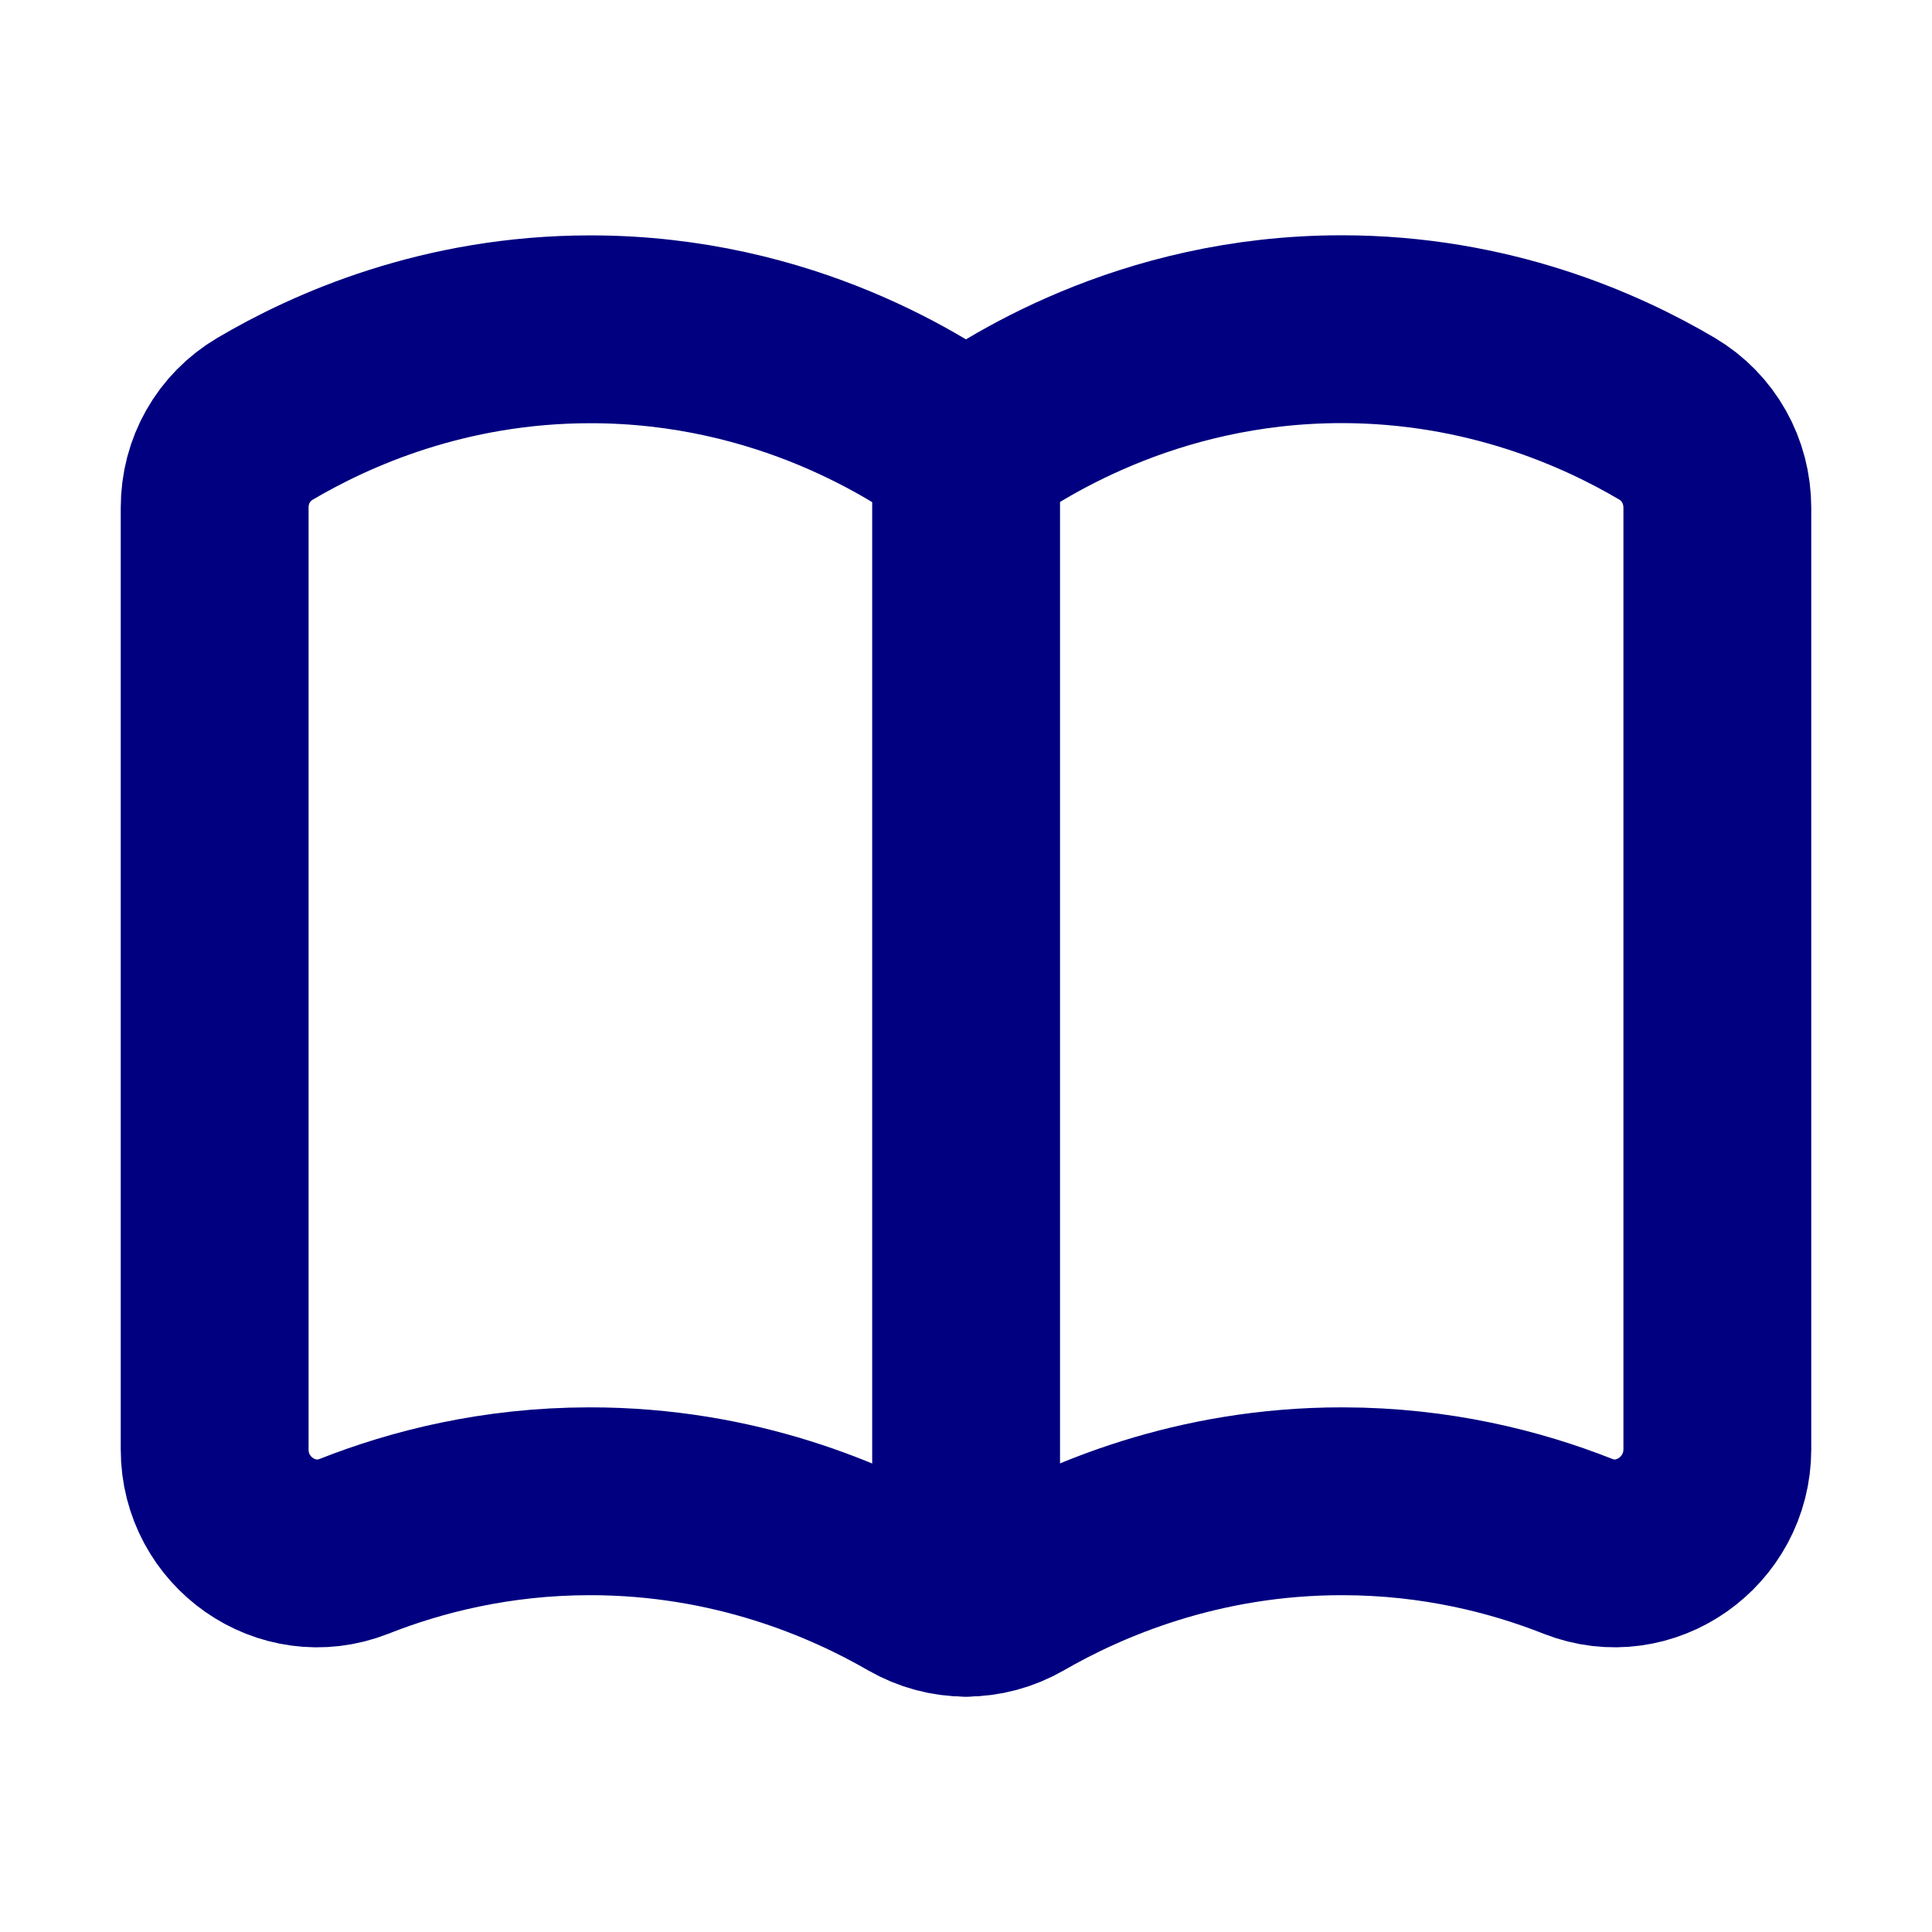
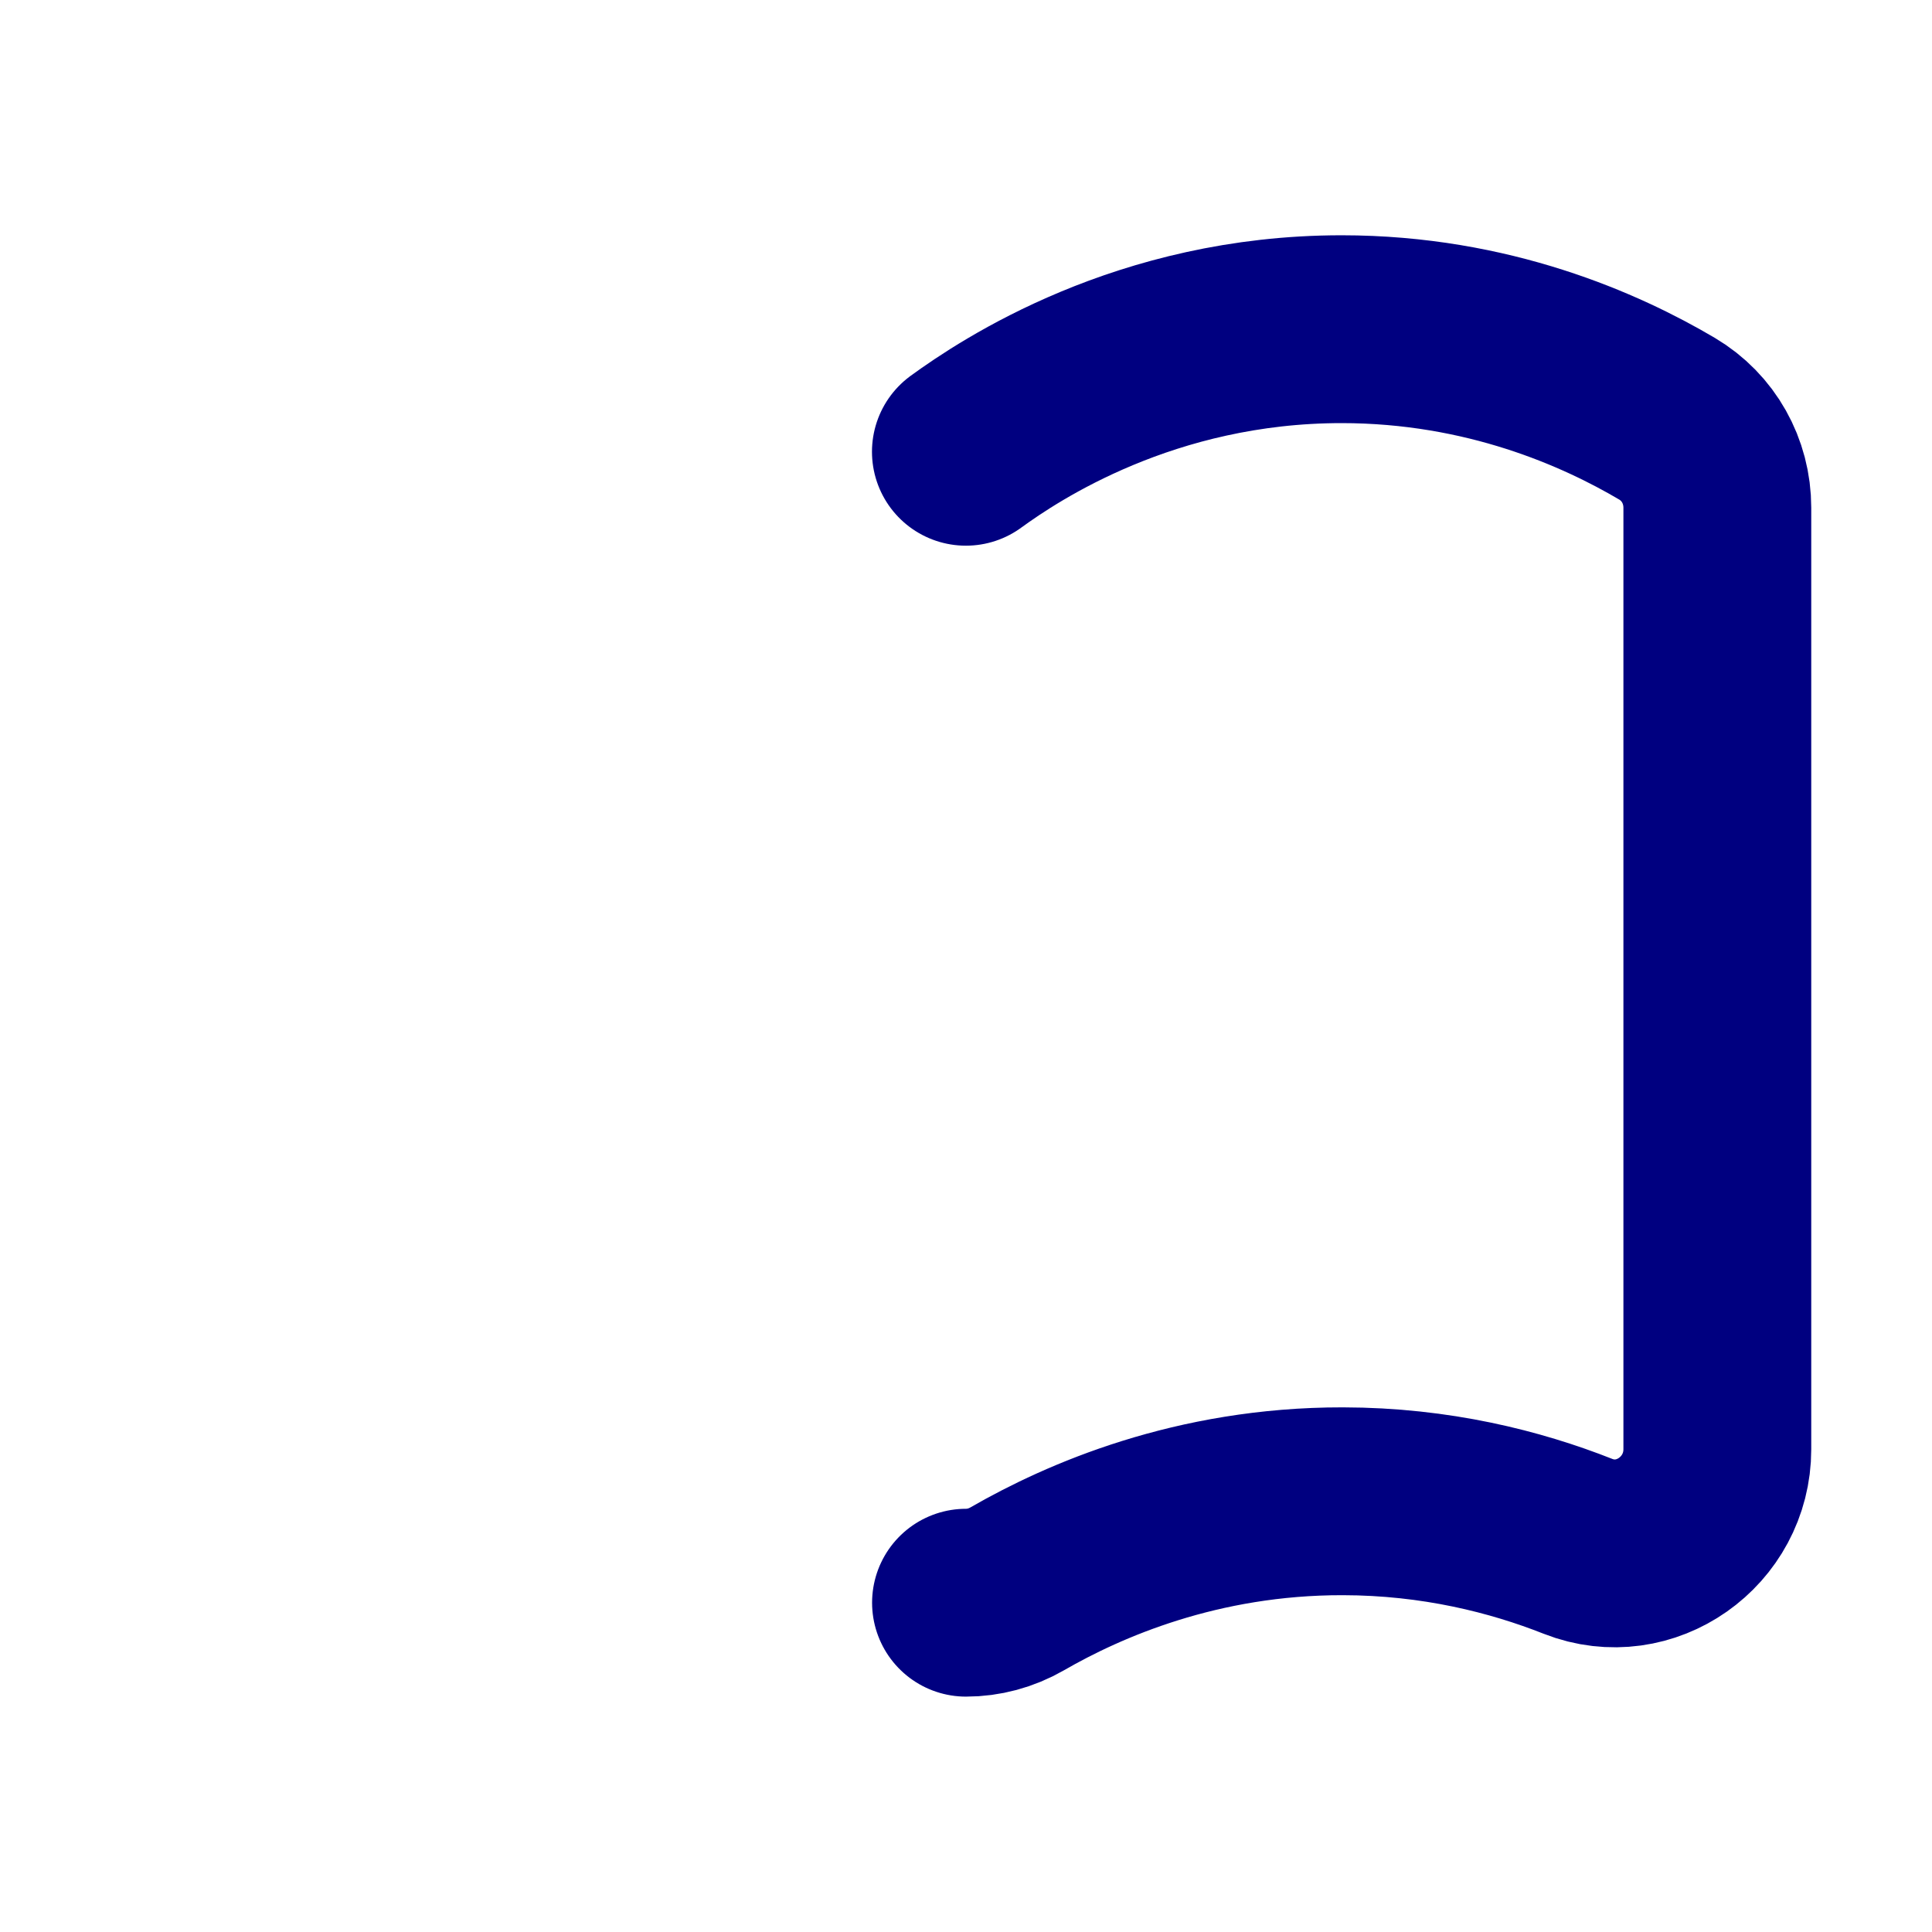
<svg xmlns="http://www.w3.org/2000/svg" width="18" height="18" viewBox="0 0 18 18" fill="none">
  <path d="M9 14.932C9.164 14.932 9.327 14.889 9.477 14.803C10.098 14.445 11.15 13.985 12.51 13.987C13.378 13.988 14.12 14.177 14.702 14.407C15.328 14.653 16 14.175 16 13.502V4.731C16 4.389 15.825 4.075 15.531 3.901C14.916 3.538 13.864 3.067 12.499 3.067C10.674 3.067 9.41 3.91 8.999 4.209" stroke="#000080" stroke-width="1.75" stroke-linecap="round" stroke-linejoin="round" />
-   <path d="M9 14.932C8.836 14.932 8.673 14.889 8.523 14.803C7.902 14.445 6.85 13.985 5.49 13.987C4.622 13.988 3.88 14.177 3.298 14.407C2.672 14.653 2 14.178 2 13.506C2 11.002 2 6.291 2 4.728C2 4.386 2.175 4.076 2.469 3.902C3.084 3.539 4.136 3.068 5.501 3.068C7.327 3.068 8.59 3.91 9.001 4.21V14.932H9Z" stroke="#000080" stroke-width="1.75" stroke-linecap="round" stroke-linejoin="round" />
</svg>